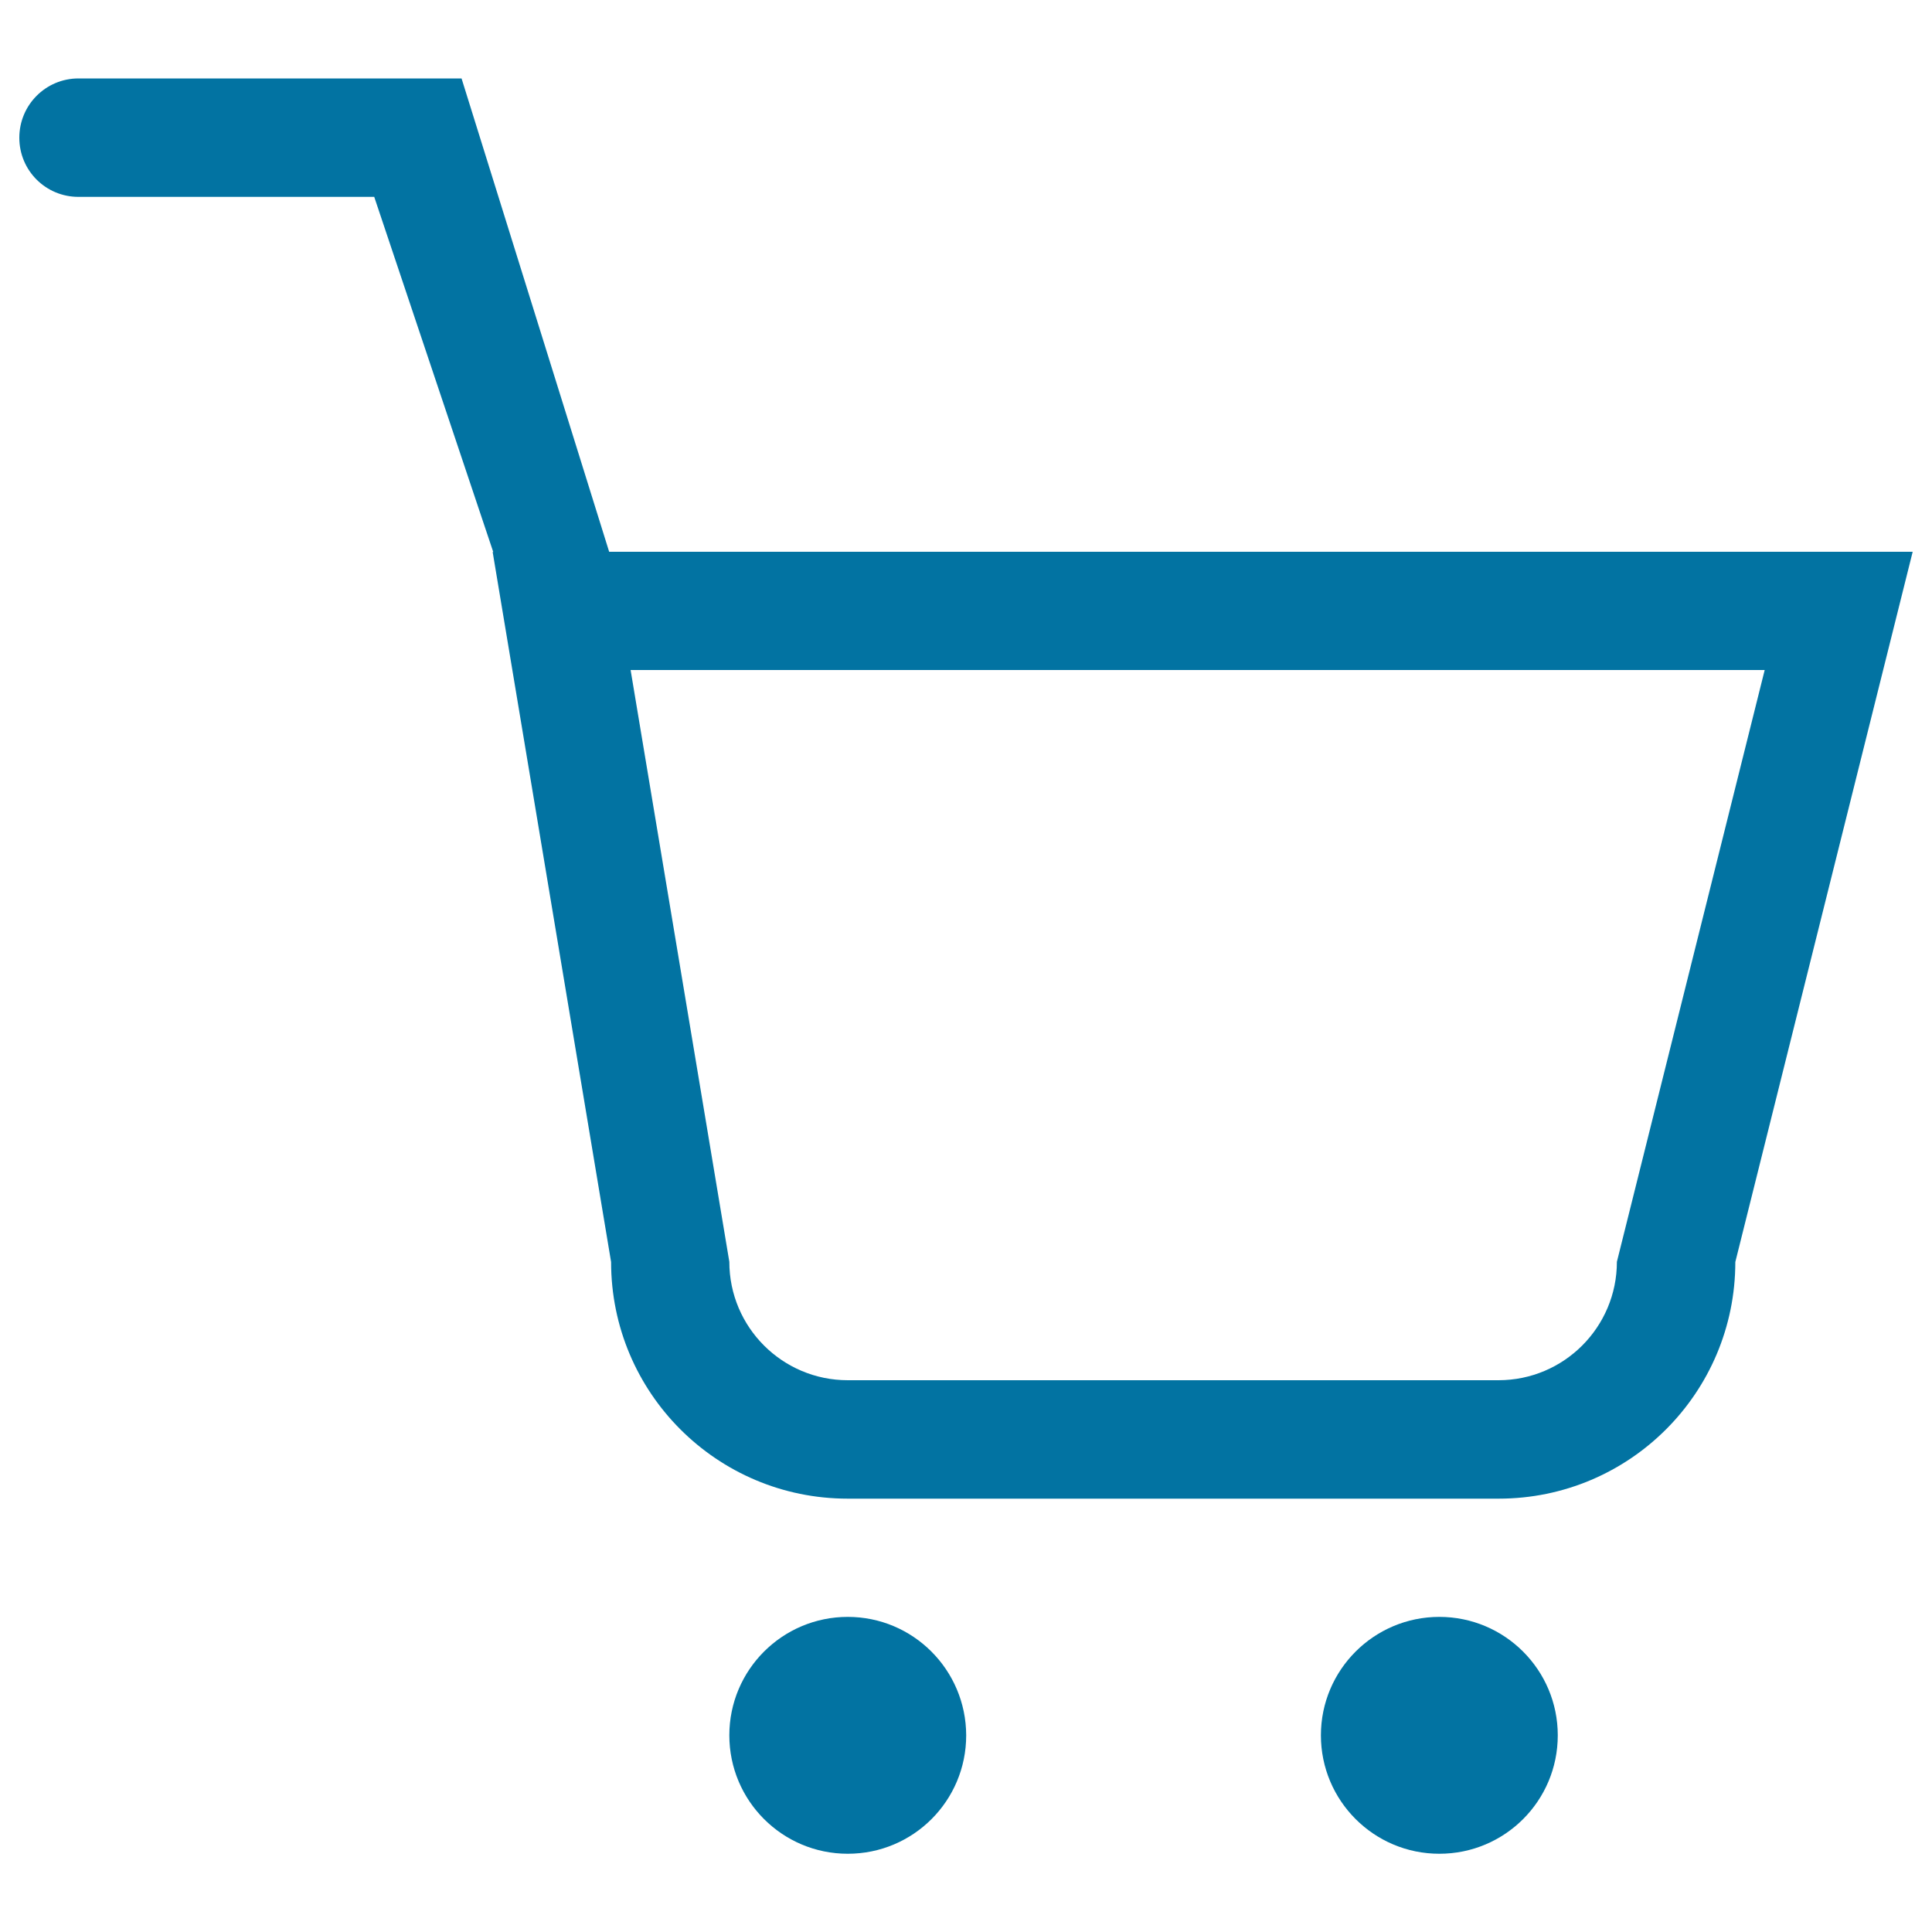
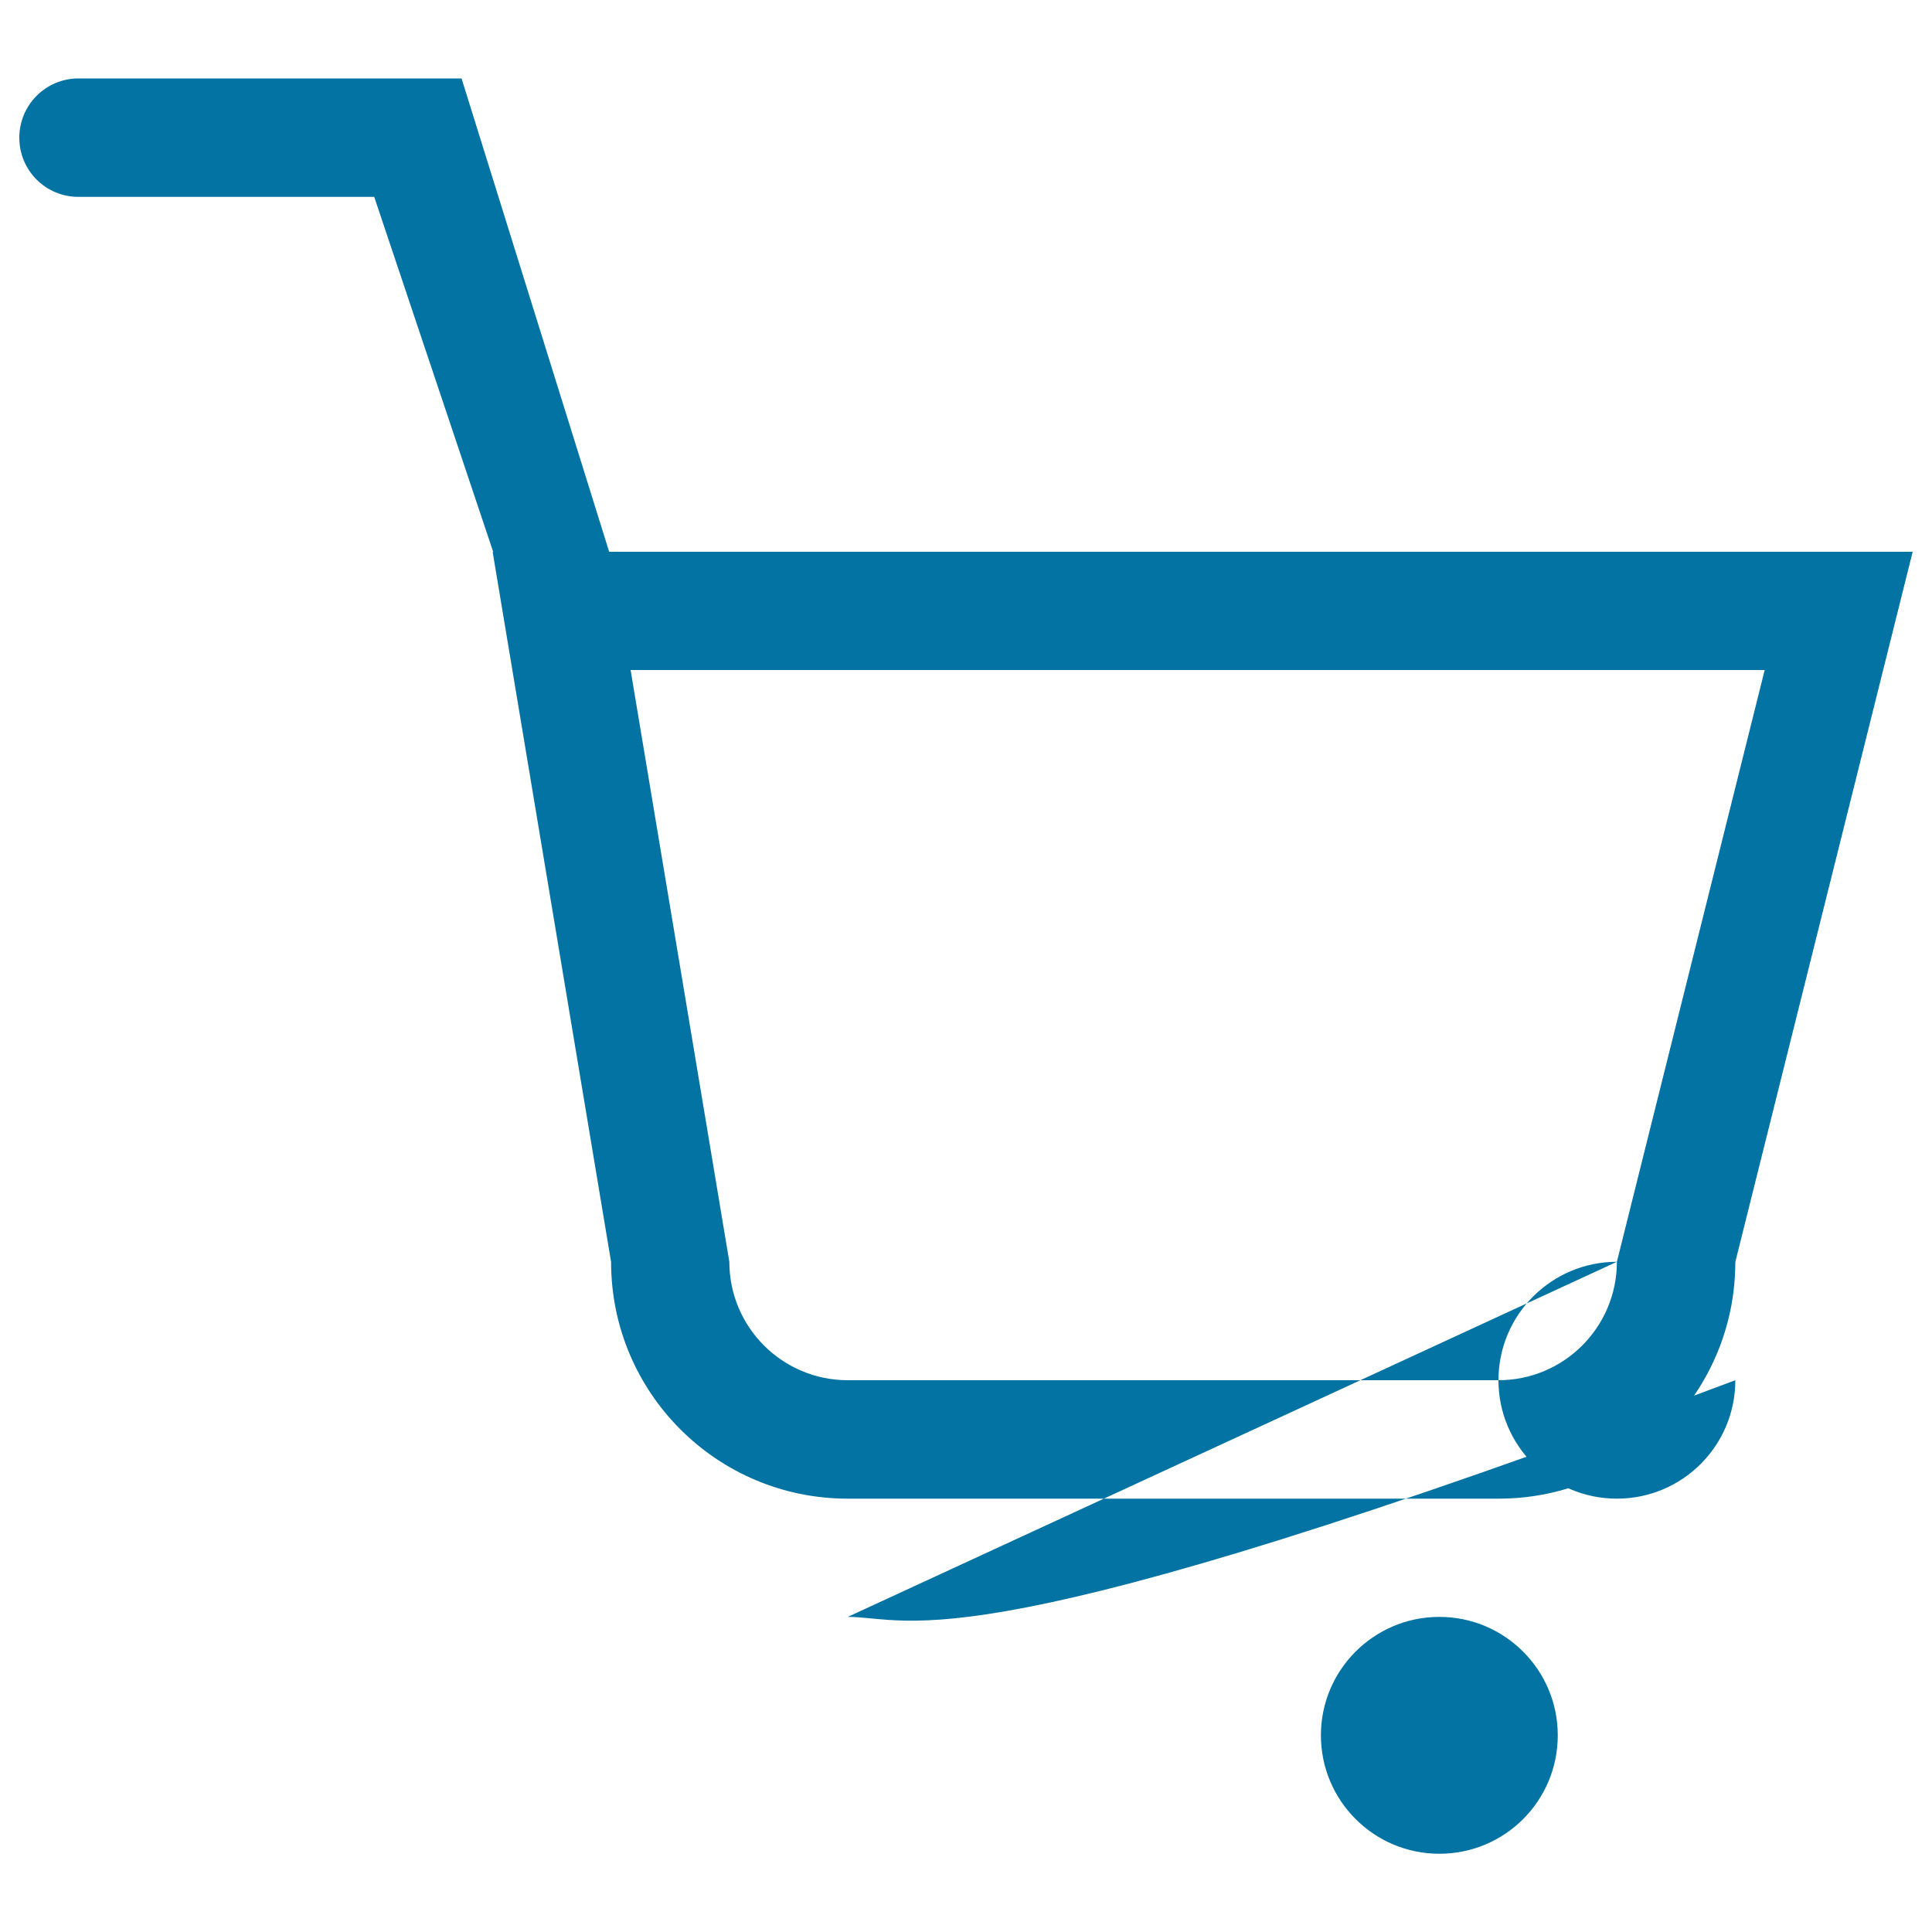
<svg xmlns="http://www.w3.org/2000/svg" viewBox="0 0 1000 1000" style="fill:#0273a2">
  <title>Shopping Cart Outline SVG icon</title>
  <g>
    <g id="_x38__34_">
      <g>
-         <path d="M315.3,285.6l-76.4-245H40.6C23.7,40.6,10,54.3,10,71.3s13.7,30.6,30.6,30.6h153.1l61.6,183.8H255l61.3,367.5c0,67.7,54.8,122.5,122.5,122.5h336.9c67.7,0,122.5-54.8,122.5-122.5L990,285.6H315.3z M836.9,653.1c0,33.8-27.4,61.3-61.3,61.3H438.8c-33.8,0-61.3-27.4-61.3-61.3l-51.1-306.3h587L836.9,653.1z M438.8,836.9c-33.8,0-61.3,27.4-61.3,61.3c0,33.8,27.4,61.3,61.3,61.3s61.3-27.4,61.3-61.3C500,864.3,472.6,836.9,438.8,836.9z M745,836.9c-33.8,0-61.3,27.4-61.3,61.3c0,33.8,27.4,61.3,61.3,61.3s61.3-27.4,61.3-61.3C806.3,864.3,778.8,836.9,745,836.9z" />
+         <path d="M315.3,285.6l-76.4-245H40.6C23.7,40.6,10,54.3,10,71.3s13.7,30.6,30.6,30.6h153.1l61.6,183.8H255l61.3,367.5c0,67.7,54.8,122.5,122.5,122.5h336.9c67.7,0,122.5-54.8,122.5-122.5L990,285.6H315.3z M836.9,653.1c0,33.8-27.4,61.3-61.3,61.3H438.8c-33.8,0-61.3-27.4-61.3-61.3l-51.1-306.3h587L836.9,653.1z c-33.8,0-61.3,27.4-61.3,61.3c0,33.8,27.4,61.3,61.3,61.3s61.3-27.4,61.3-61.3C500,864.3,472.6,836.9,438.8,836.9z M745,836.9c-33.8,0-61.3,27.4-61.3,61.3c0,33.8,27.4,61.3,61.3,61.3s61.3-27.4,61.3-61.3C806.3,864.3,778.8,836.9,745,836.9z" />
      </g>
    </g>
  </g>
</svg>